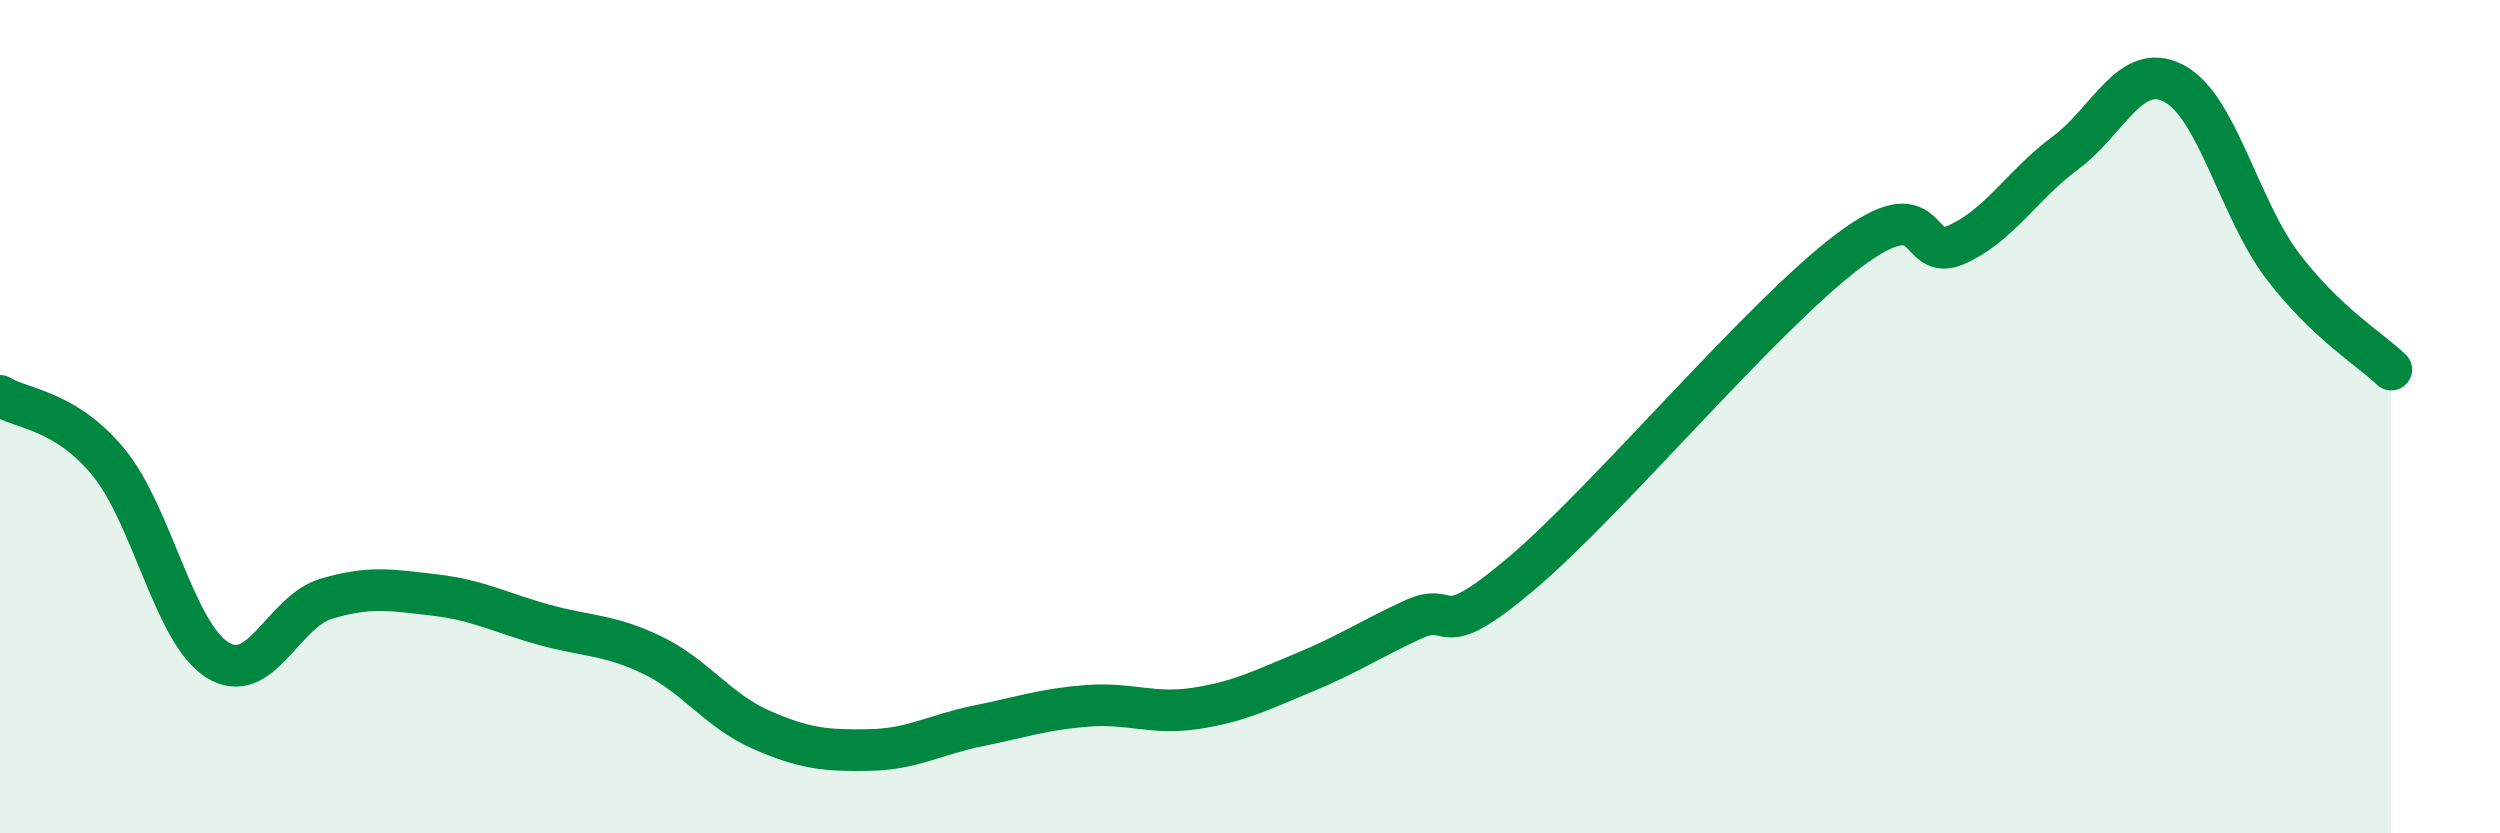
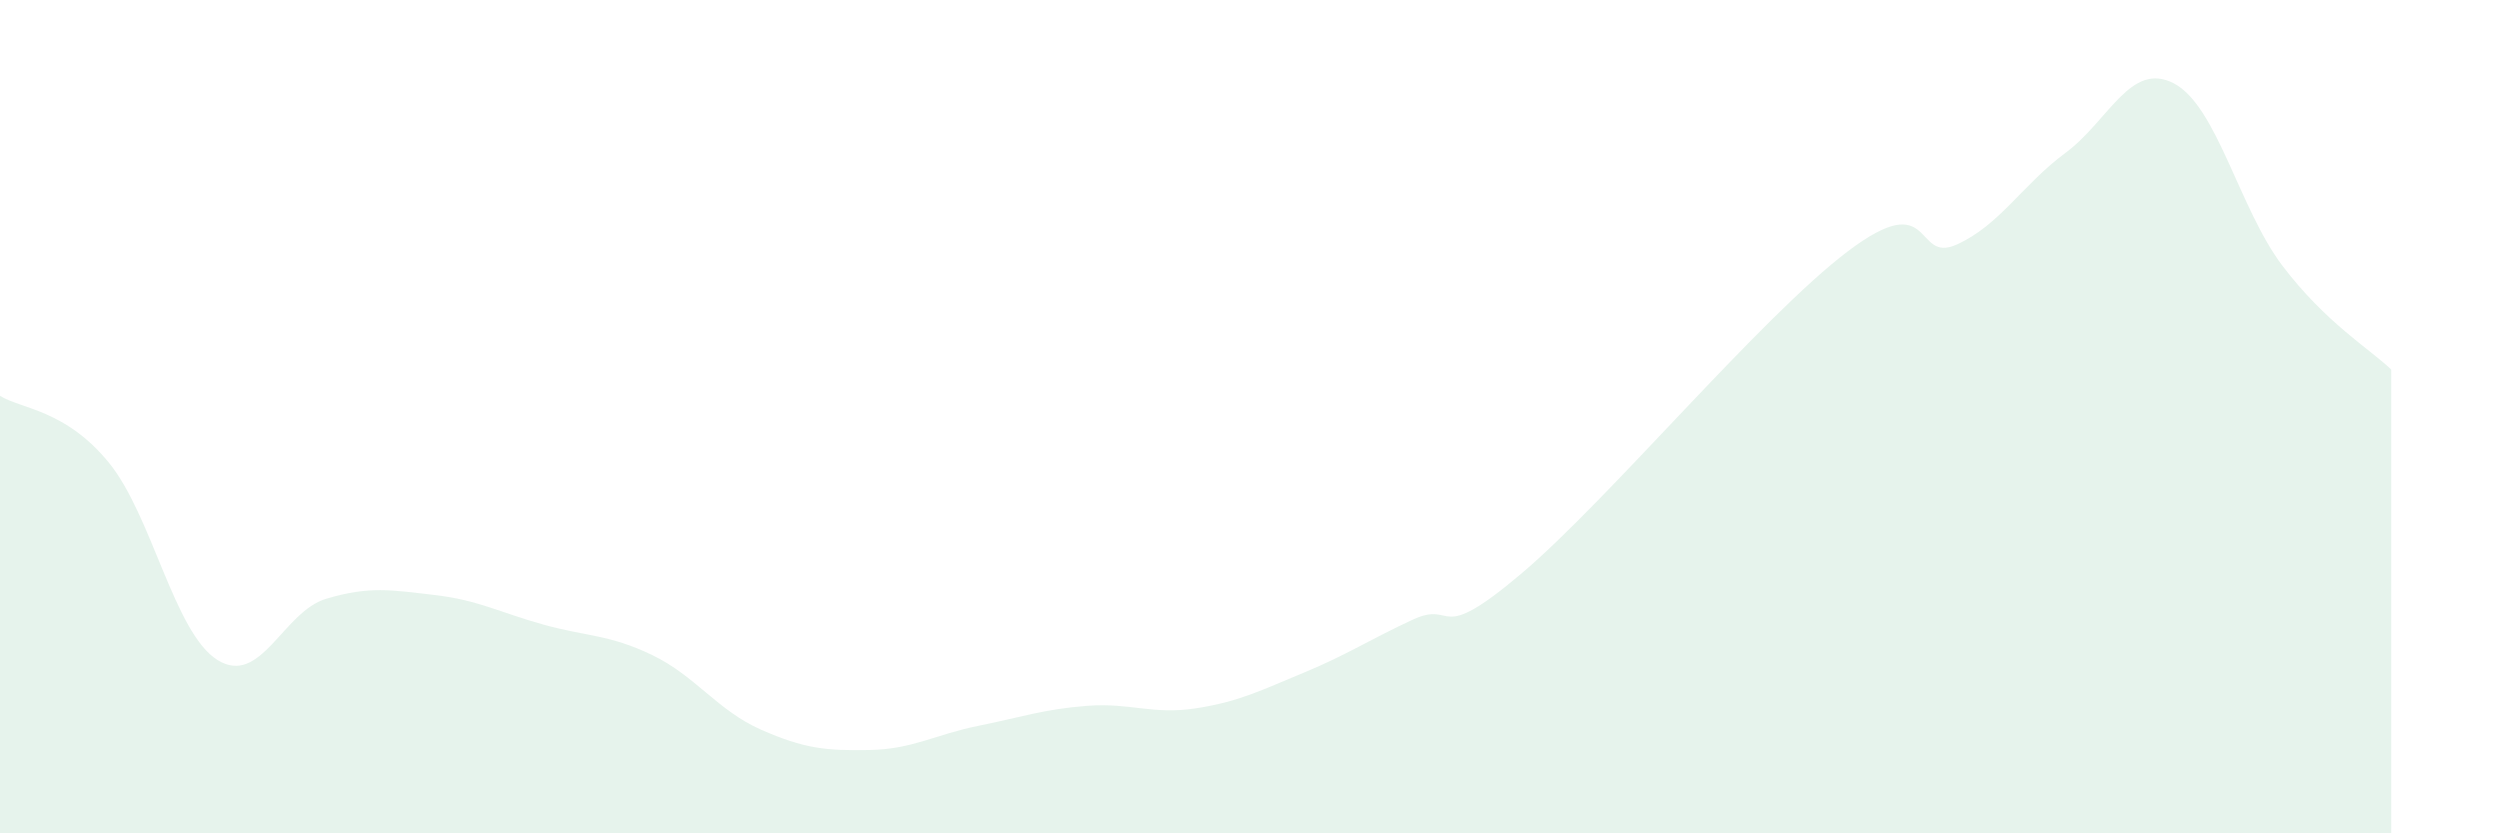
<svg xmlns="http://www.w3.org/2000/svg" width="60" height="20" viewBox="0 0 60 20">
  <path d="M 0,9.5 C 0.52,9.82 1.57,9.83 2.61,11.1 C 3.65,12.37 4.18,15.19 5.22,15.84 C 6.26,16.49 6.79,14.68 7.83,14.37 C 8.87,14.06 9.39,14.16 10.43,14.28 C 11.47,14.4 12,14.7 13.04,14.99 C 14.08,15.28 14.61,15.22 15.65,15.72 C 16.69,16.22 17.22,17.05 18.26,17.51 C 19.3,17.97 19.83,18.02 20.87,18 C 21.91,17.98 22.44,17.63 23.48,17.42 C 24.52,17.21 25.05,17.02 26.09,16.94 C 27.13,16.86 27.66,17.16 28.7,17 C 29.74,16.84 30.26,16.57 31.3,16.14 C 32.34,15.71 32.87,15.35 33.91,14.87 C 34.95,14.39 34.43,15.53 36.52,13.76 C 38.61,11.99 42.26,7.61 44.35,6.03 C 46.44,4.45 45.92,6.34 46.96,5.87 C 48,5.4 48.53,4.44 49.57,3.67 C 50.61,2.9 51.13,1.46 52.17,2 C 53.21,2.54 53.74,5.01 54.78,6.38 C 55.82,7.75 56.87,8.37 57.39,8.87L57.39 20L0 20Z" fill="#008740" opacity="0.1" stroke-linecap="round" stroke-linejoin="round" />
-   <path d="M 0,9.5 C 0.52,9.82 1.57,9.83 2.61,11.1 C 3.65,12.37 4.18,15.19 5.22,15.84 C 6.26,16.49 6.79,14.68 7.83,14.37 C 8.87,14.06 9.39,14.16 10.43,14.28 C 11.47,14.4 12,14.7 13.04,14.99 C 14.08,15.28 14.61,15.22 15.65,15.72 C 16.69,16.22 17.22,17.05 18.26,17.51 C 19.3,17.97 19.83,18.02 20.87,18 C 21.91,17.98 22.44,17.63 23.48,17.42 C 24.52,17.21 25.05,17.02 26.09,16.94 C 27.13,16.86 27.66,17.16 28.7,17 C 29.74,16.84 30.26,16.57 31.3,16.14 C 32.34,15.71 32.87,15.35 33.91,14.87 C 34.95,14.39 34.43,15.53 36.52,13.76 C 38.61,11.99 42.26,7.61 44.35,6.03 C 46.44,4.45 45.92,6.34 46.96,5.87 C 48,5.4 48.53,4.44 49.57,3.67 C 50.61,2.9 51.13,1.46 52.17,2 C 53.21,2.54 53.74,5.01 54.78,6.38 C 55.82,7.75 56.87,8.37 57.39,8.87" stroke="#008740" stroke-width="1" fill="none" stroke-linecap="round" stroke-linejoin="round" />
</svg>